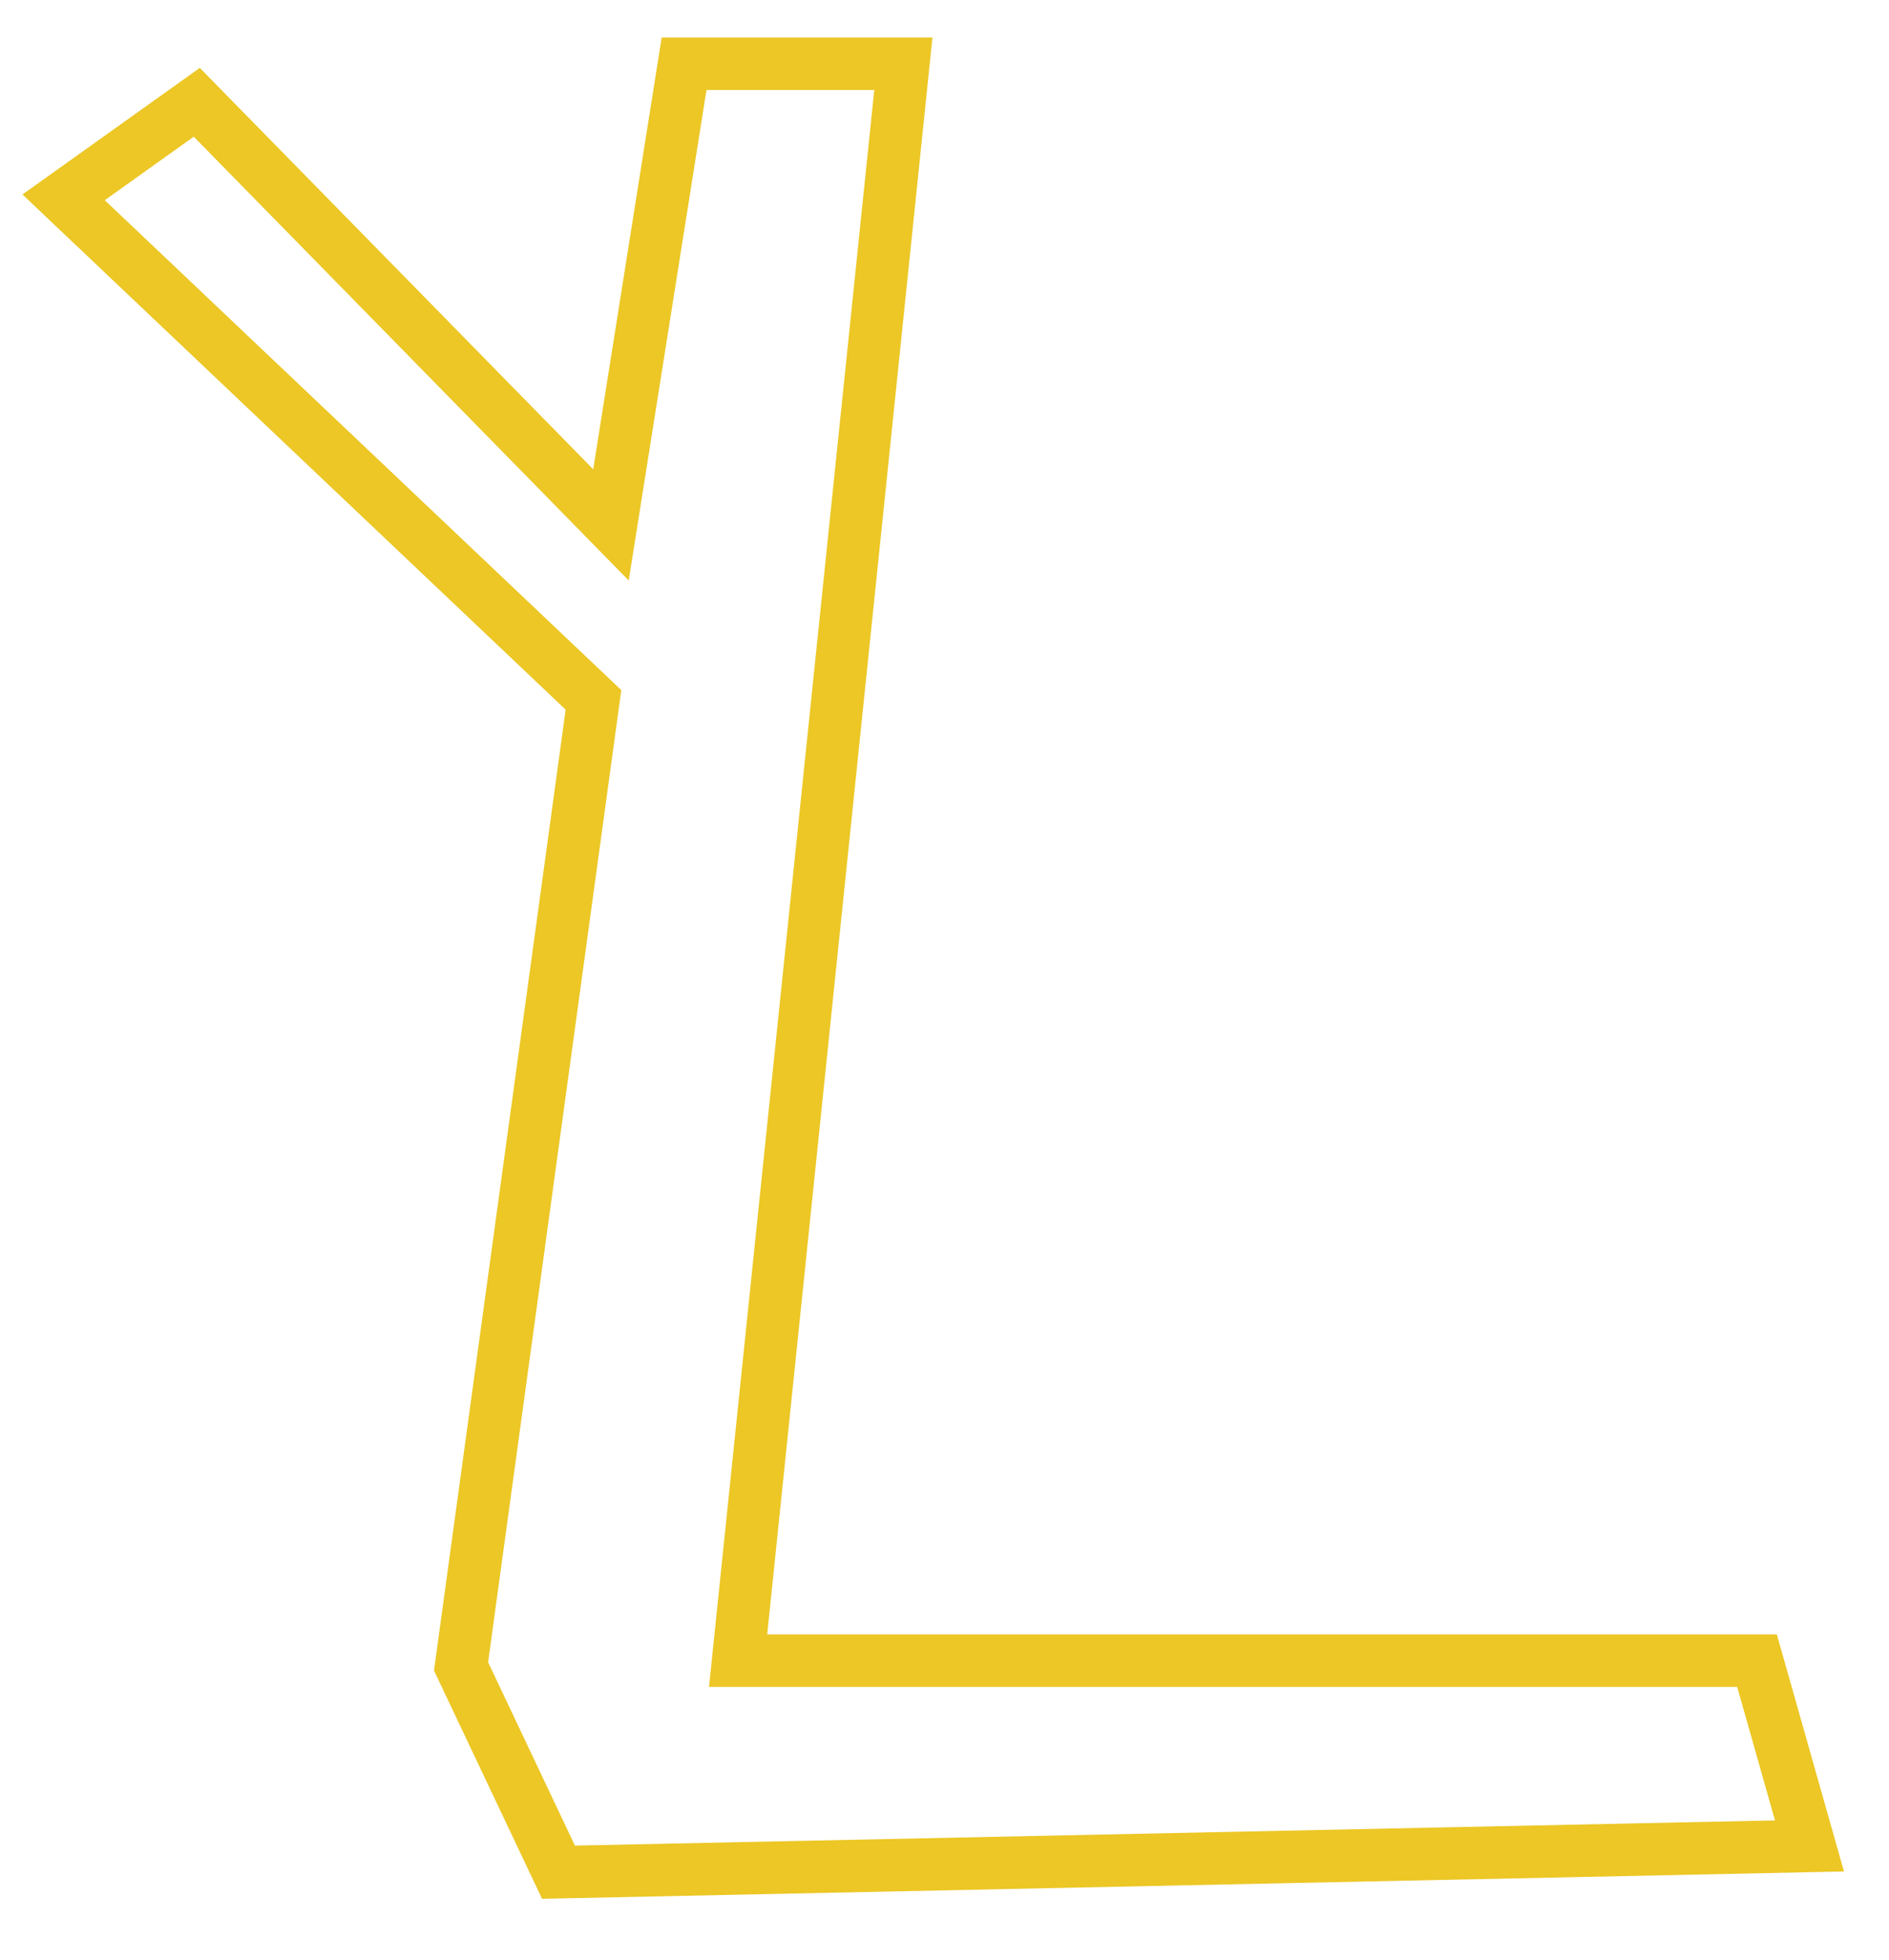
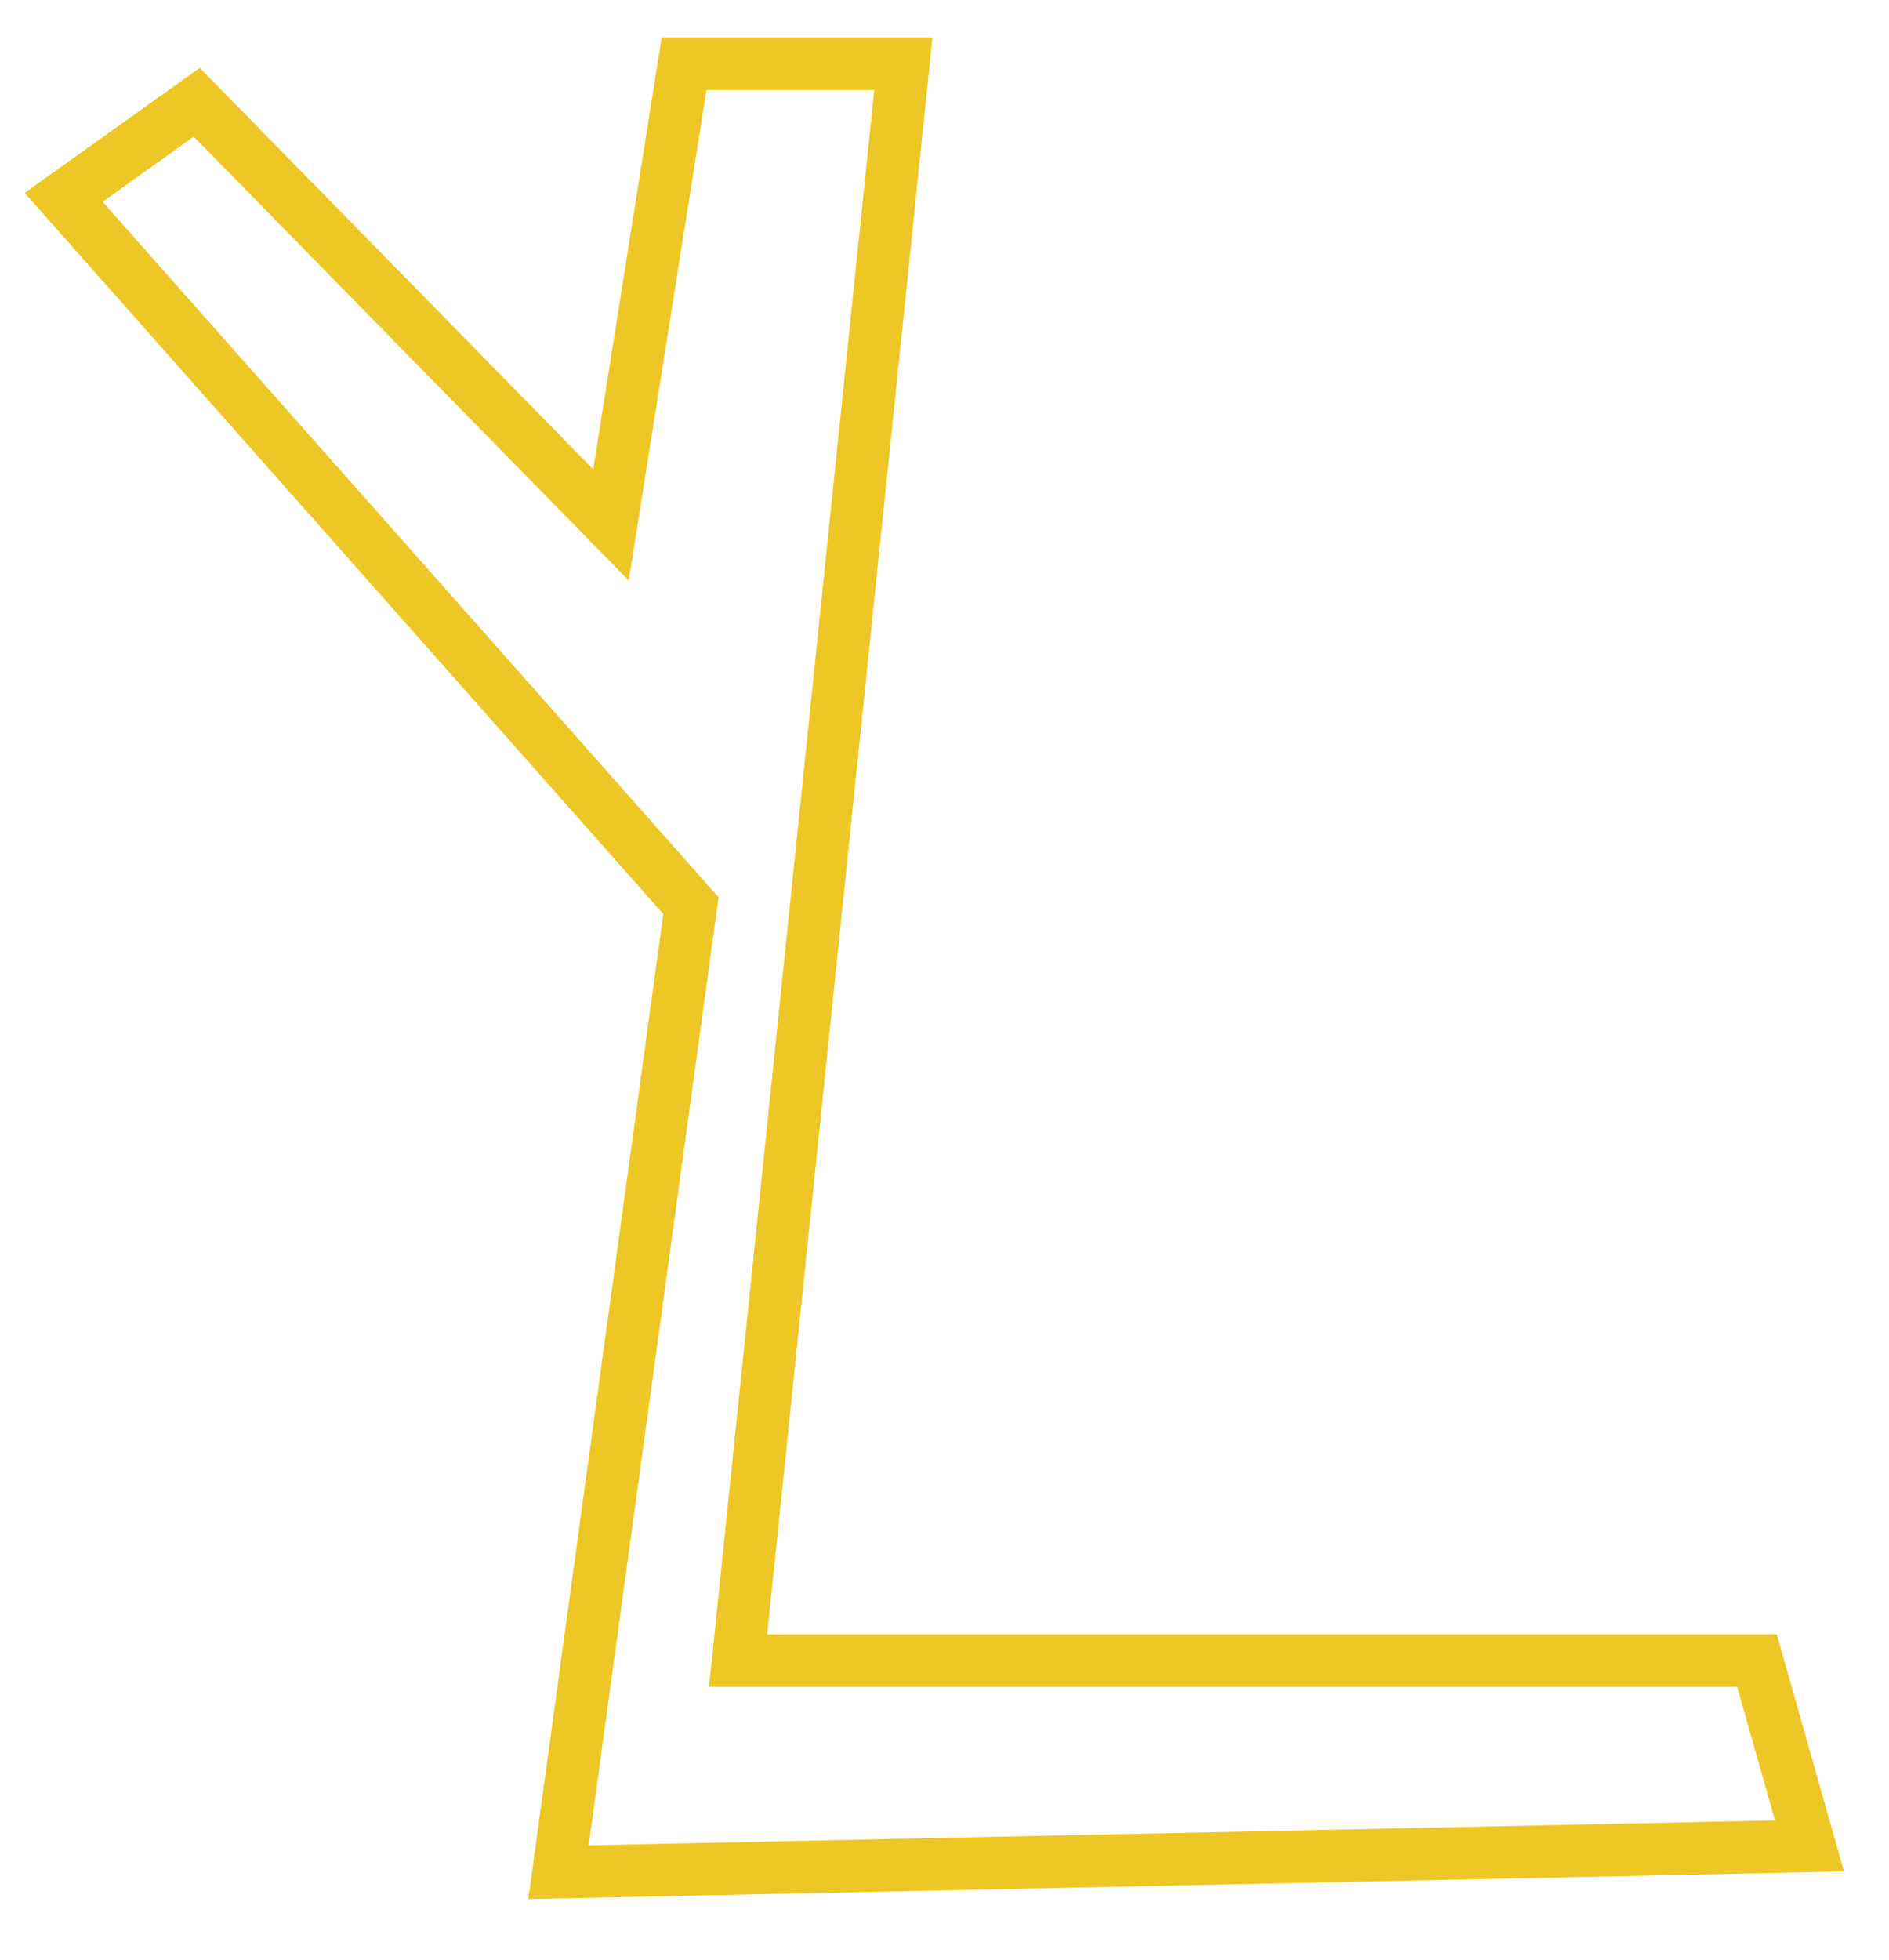
<svg xmlns="http://www.w3.org/2000/svg" version="1.1" id="レイヤー_1" x="0px" y="0px" viewBox="0 0 108 112" style="enable-background:new 0 0 108 112;" xml:space="preserve">
  <g>
-     <path style="fill:none;stroke:#ECC725;stroke-width:3;stroke-miterlimit:10;" d="M42.2,94.911h58.254l3,10.588l-71.523,1.5   L26.36,95.238l7.571-55.239L3.637,11.278l7.613-5.432l23.681,24.153l4.18-26.357h12.537L42.2,94.911z" />
+     <path style="fill:none;stroke:#ECC725;stroke-width:3;stroke-miterlimit:10;" d="M42.2,94.911h58.254l3,10.588l-71.523,1.5   l7.571-55.239L3.637,11.278l7.613-5.432l23.681,24.153l4.18-26.357h12.537L42.2,94.911z" />
  </g>
</svg>